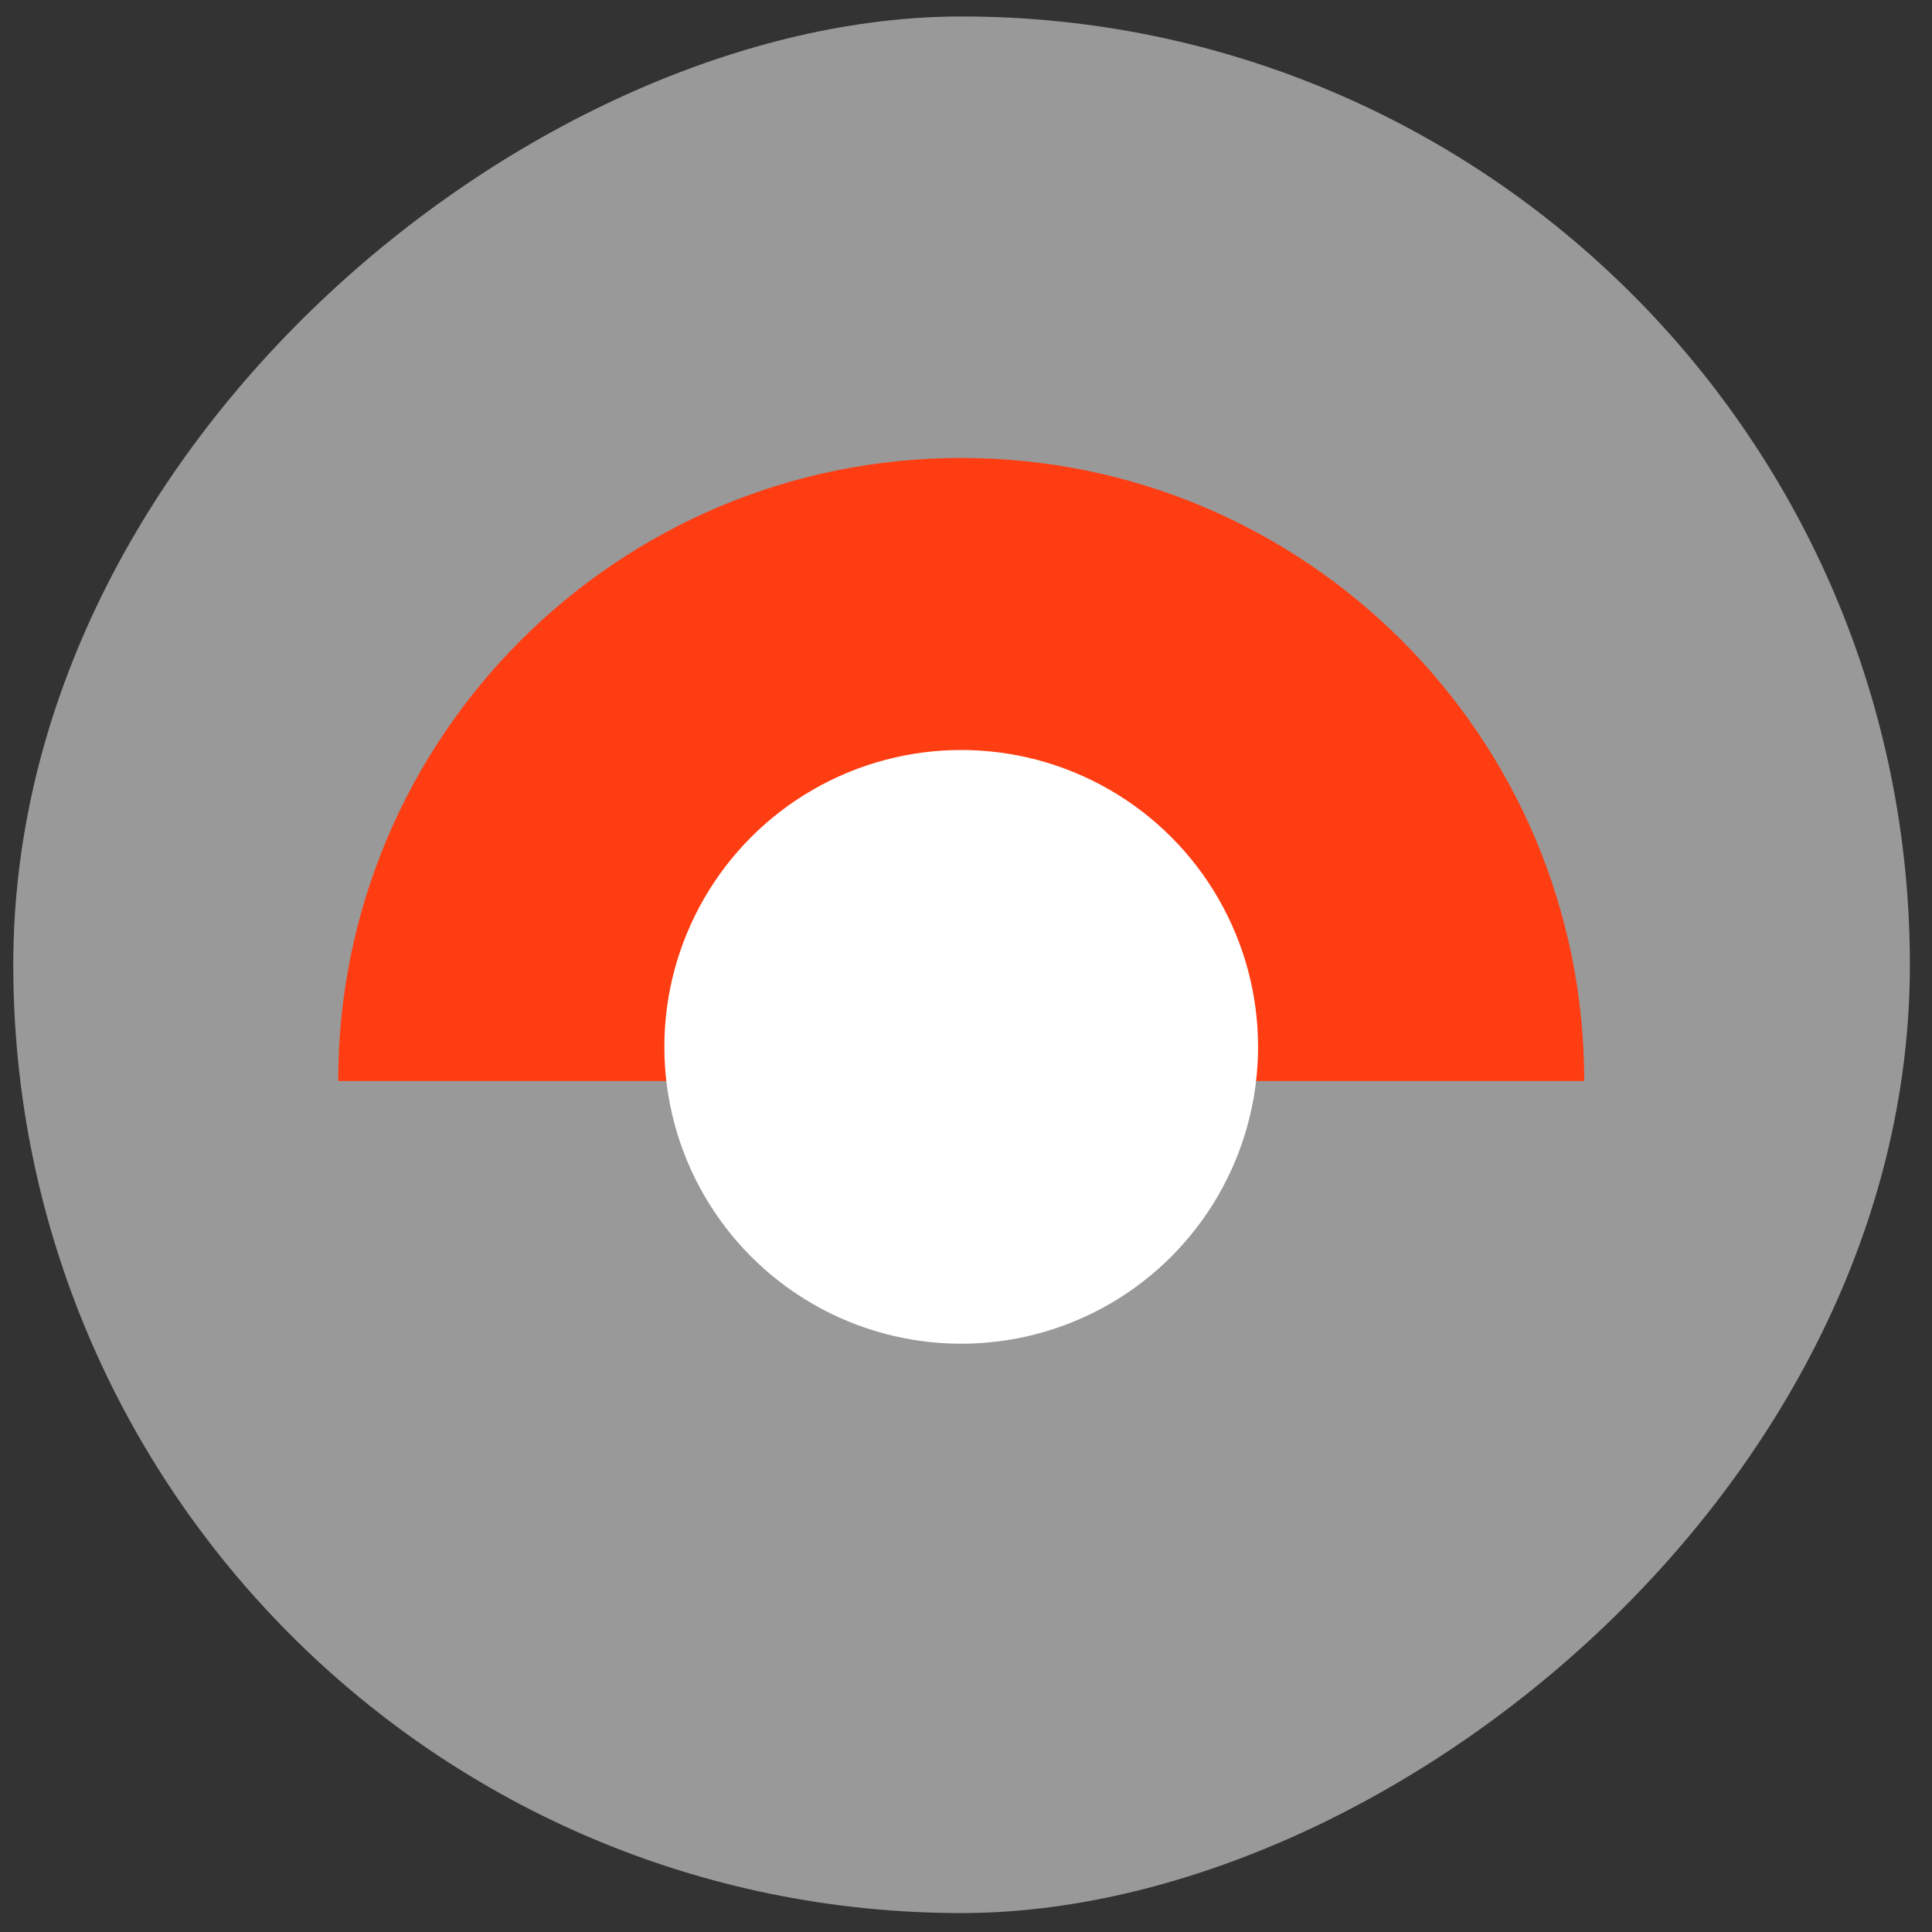
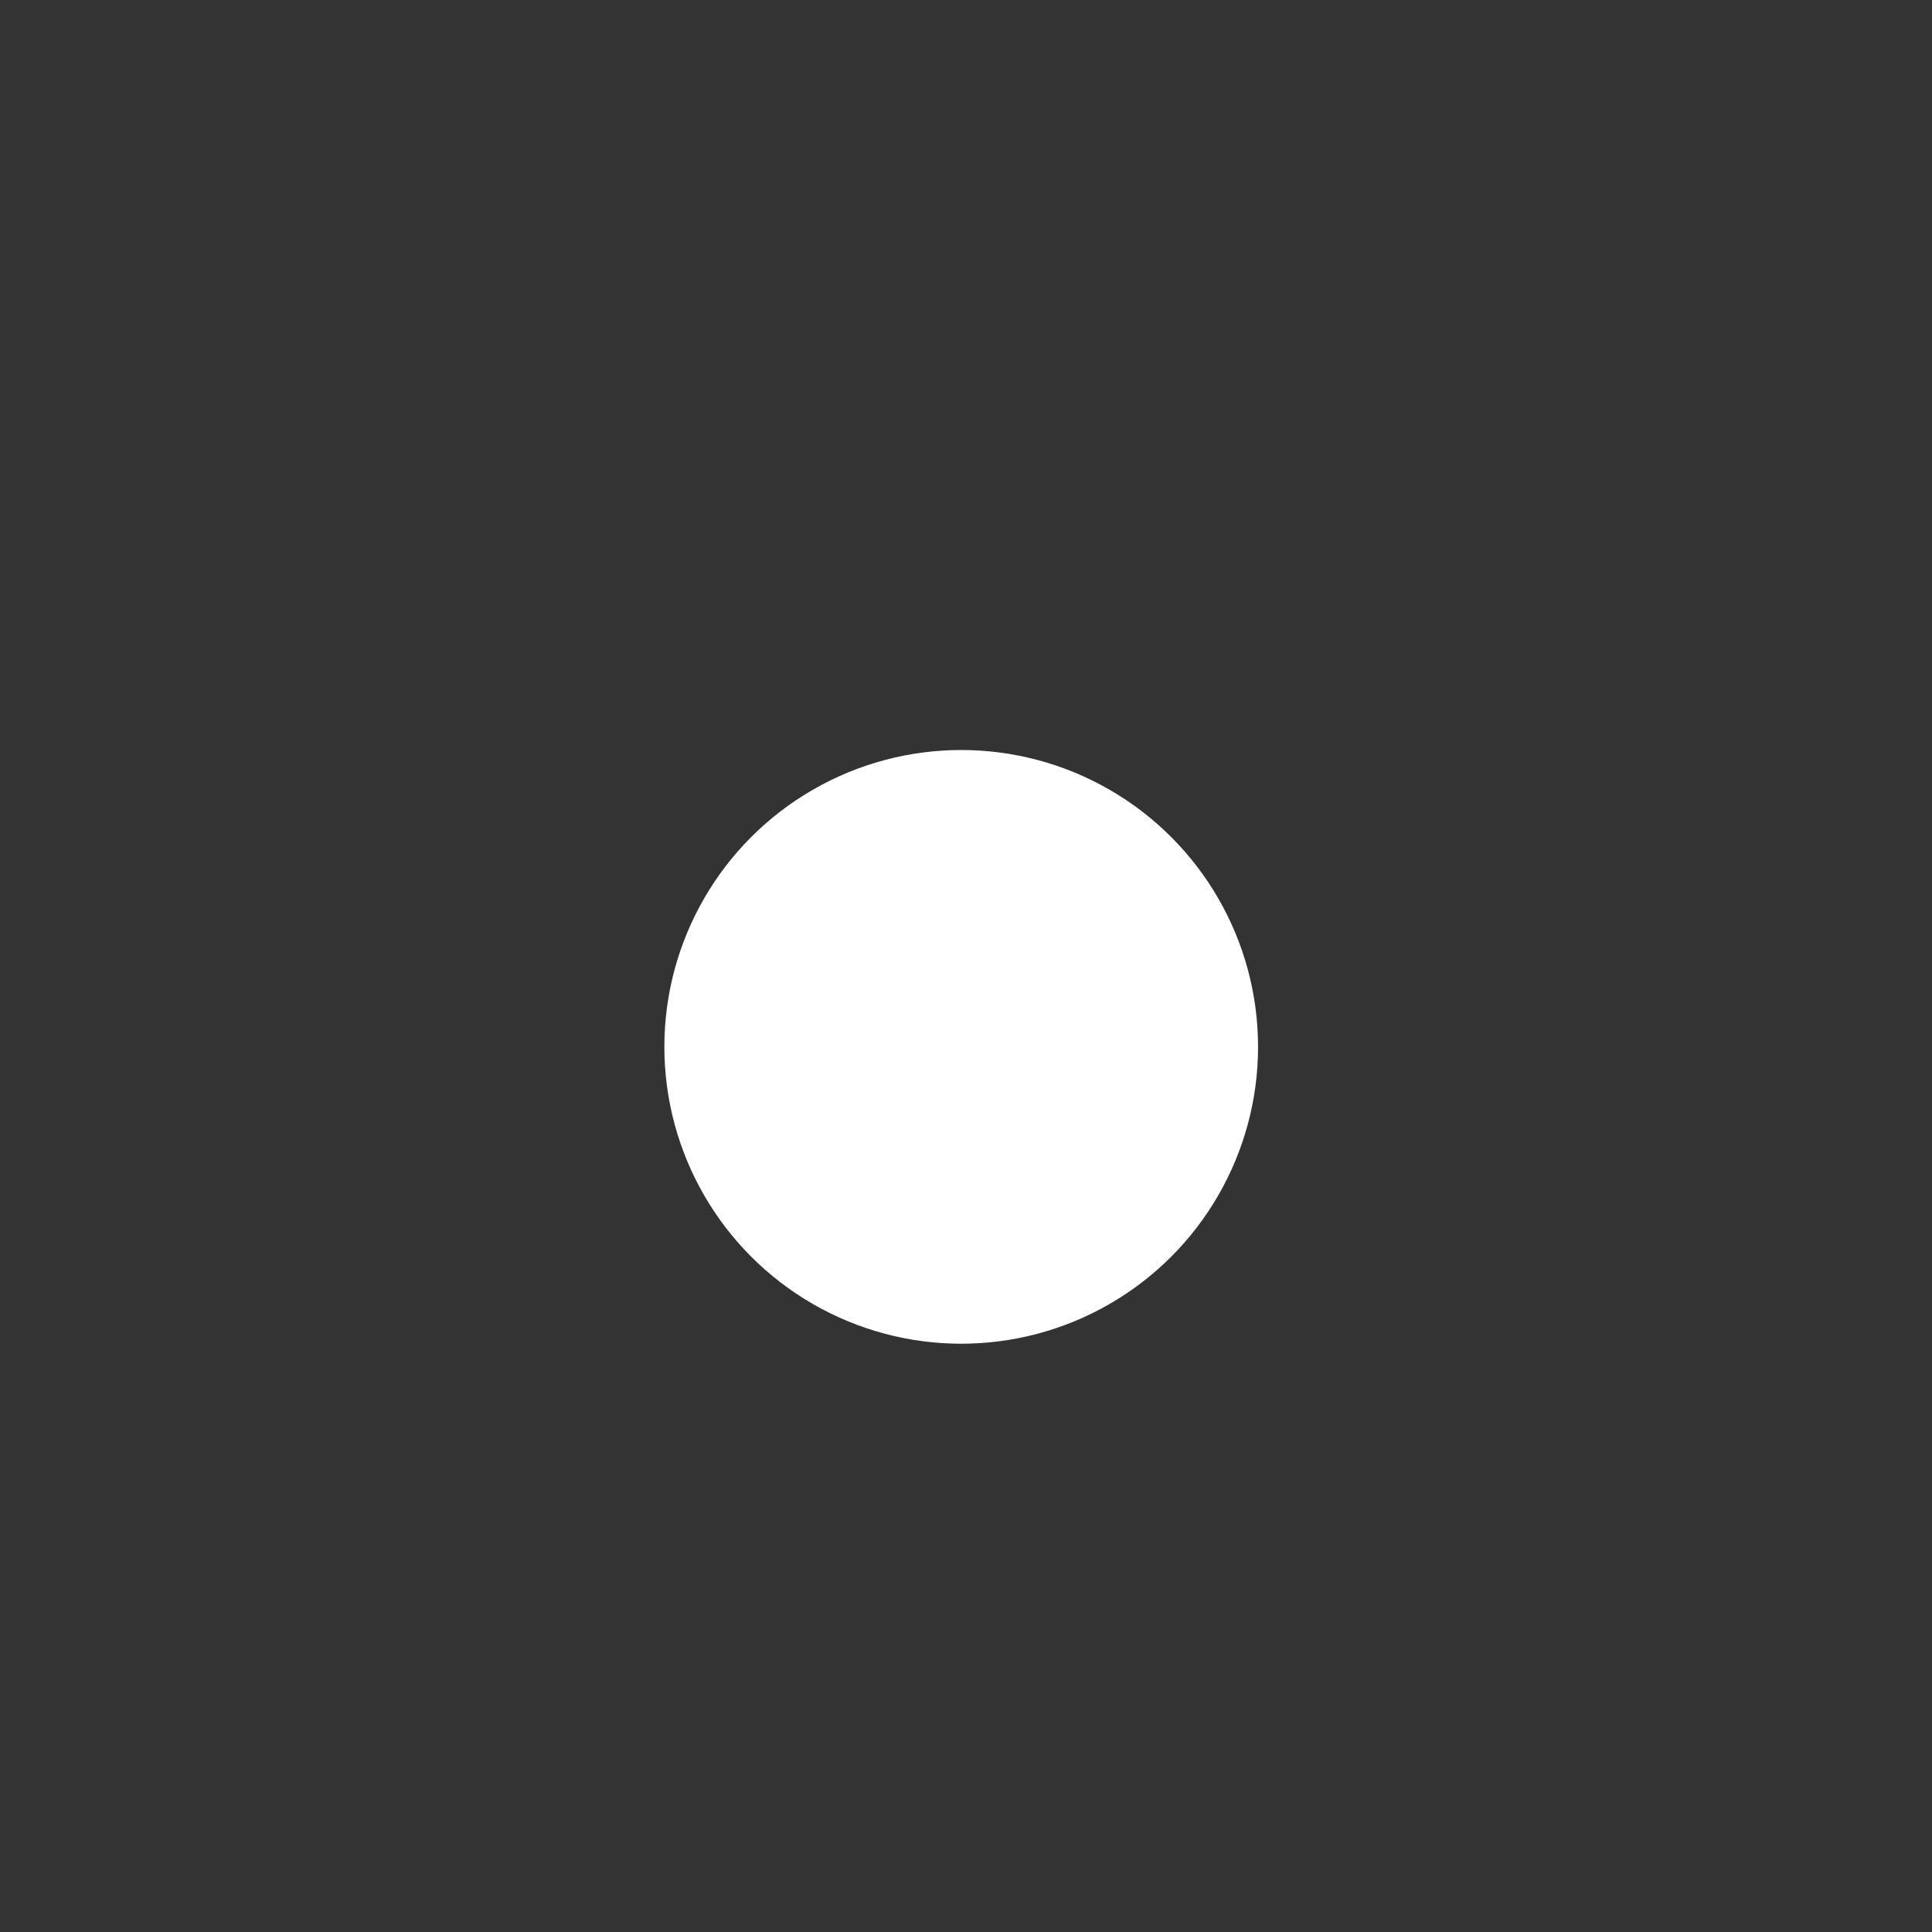
<svg xmlns="http://www.w3.org/2000/svg" width="69" height="69" viewBox="0 0 69 69" fill="none">
  <rect x="0" y="0" width="69" height="69" fill="#333333" stroke="none" />
-   <rect opacity="0.5" x="68.21" y="0.588" width="67.736" height="67.736" rx="33.868" transform="rotate(90 68.21 0.588)" fill="white" />
-   <path d="M56.58 38.607H12.078C12.078 26.318 22.04 16.356 34.329 16.356C46.618 16.356 56.58 26.318 56.58 38.607Z" fill="#FF3D12" />
  <circle cx="34.329" cy="37.388" r="10.602" fill="white" />
</svg>